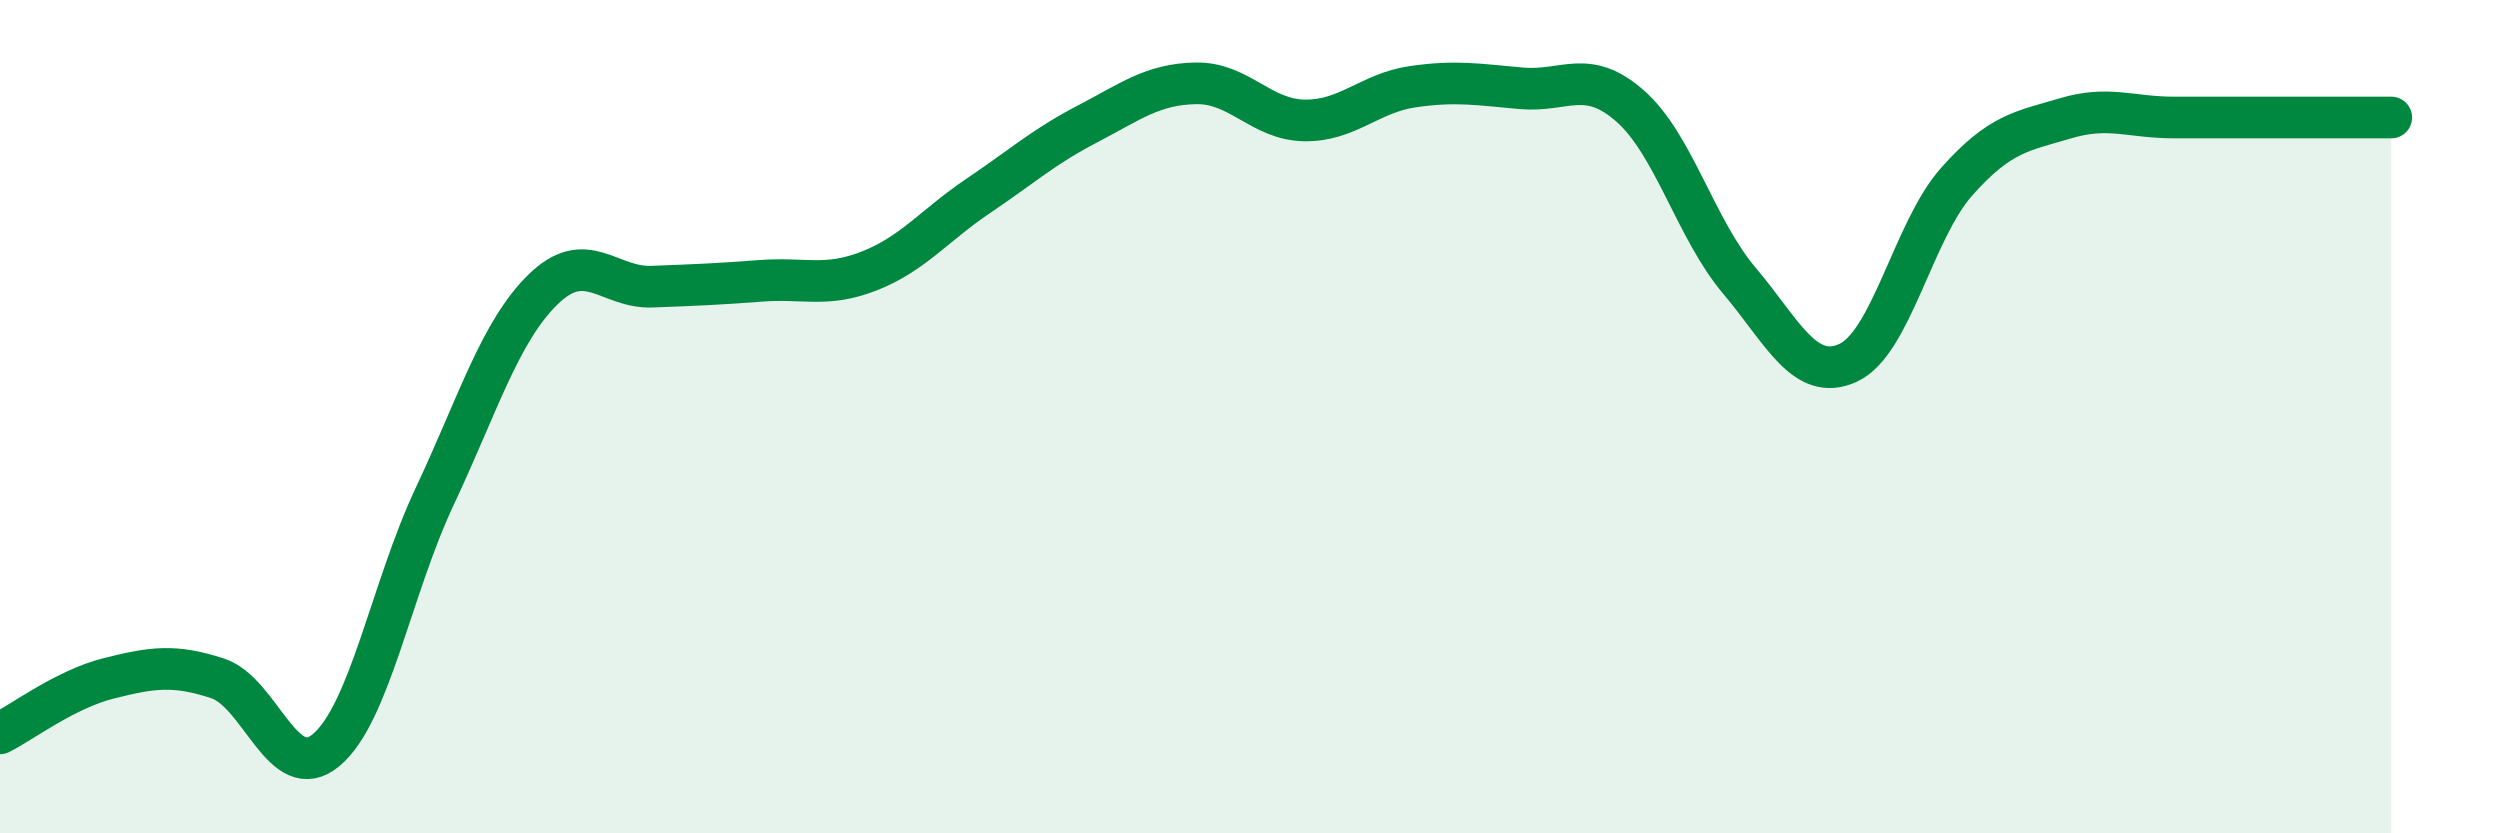
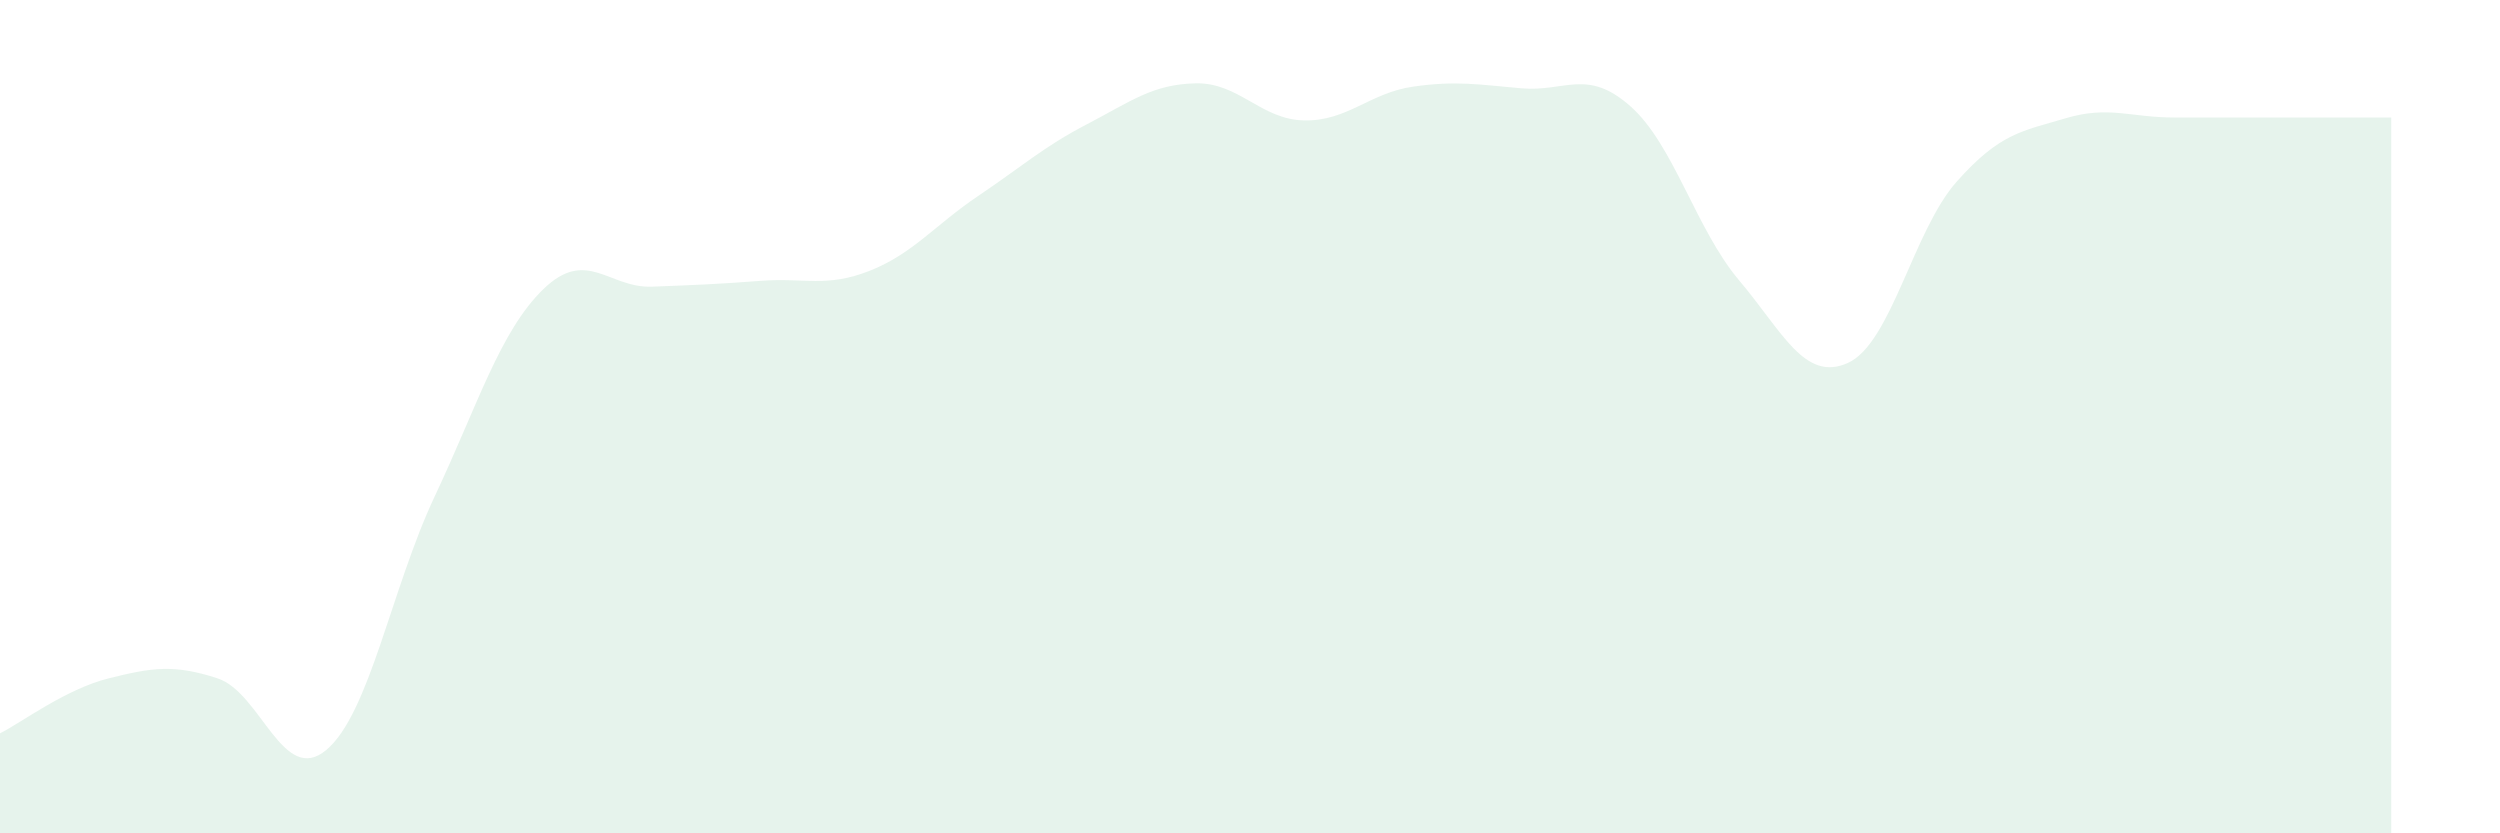
<svg xmlns="http://www.w3.org/2000/svg" width="60" height="20" viewBox="0 0 60 20">
  <path d="M 0,17.6 C 0.52,17.34 1.57,16.54 2.61,16.28 C 3.65,16.02 4.18,15.94 5.22,16.28 C 6.26,16.62 6.79,18.87 7.83,18 C 8.87,17.13 9.39,14.13 10.43,11.92 C 11.47,9.71 12,7.95 13.04,6.94 C 14.08,5.93 14.61,6.92 15.65,6.88 C 16.69,6.84 17.22,6.82 18.26,6.74 C 19.3,6.66 19.83,6.91 20.87,6.5 C 21.91,6.09 22.44,5.4 23.48,4.7 C 24.52,4 25.05,3.52 26.09,2.98 C 27.13,2.44 27.66,2.02 28.7,2 C 29.74,1.98 30.26,2.87 31.3,2.89 C 32.34,2.91 32.87,2.23 33.91,2.08 C 34.95,1.93 35.48,2.03 36.52,2.12 C 37.56,2.21 38.09,1.63 39.13,2.55 C 40.17,3.47 40.7,5.5 41.74,6.73 C 42.78,7.96 43.31,9.18 44.35,8.71 C 45.39,8.24 45.92,5.53 46.96,4.36 C 48,3.19 48.53,3.15 49.57,2.84 C 50.61,2.53 51.13,2.82 52.17,2.82 C 53.21,2.82 53.74,2.82 54.78,2.82 C 55.82,2.82 56.87,2.82 57.39,2.82L57.39 20L0 20Z" fill="#008740" opacity="0.1" stroke-linecap="round" stroke-linejoin="round" />
-   <path d="M 0,17.6 C 0.52,17.34 1.57,16.54 2.61,16.28 C 3.65,16.02 4.18,15.94 5.22,16.28 C 6.26,16.62 6.79,18.87 7.83,18 C 8.87,17.13 9.39,14.13 10.43,11.92 C 11.47,9.71 12,7.95 13.04,6.94 C 14.08,5.93 14.61,6.92 15.65,6.88 C 16.69,6.84 17.22,6.82 18.26,6.74 C 19.3,6.66 19.83,6.91 20.87,6.5 C 21.91,6.09 22.44,5.4 23.48,4.7 C 24.52,4 25.05,3.52 26.09,2.98 C 27.13,2.44 27.66,2.02 28.7,2 C 29.74,1.98 30.26,2.87 31.3,2.89 C 32.34,2.91 32.87,2.23 33.91,2.08 C 34.95,1.93 35.48,2.03 36.52,2.12 C 37.56,2.21 38.09,1.63 39.13,2.55 C 40.17,3.47 40.7,5.5 41.74,6.73 C 42.78,7.96 43.31,9.18 44.35,8.71 C 45.39,8.24 45.92,5.53 46.96,4.36 C 48,3.19 48.53,3.15 49.57,2.84 C 50.61,2.53 51.13,2.82 52.17,2.82 C 53.21,2.82 53.74,2.82 54.78,2.82 C 55.82,2.82 56.87,2.82 57.39,2.82" stroke="#008740" stroke-width="1" fill="none" stroke-linecap="round" stroke-linejoin="round" />
</svg>